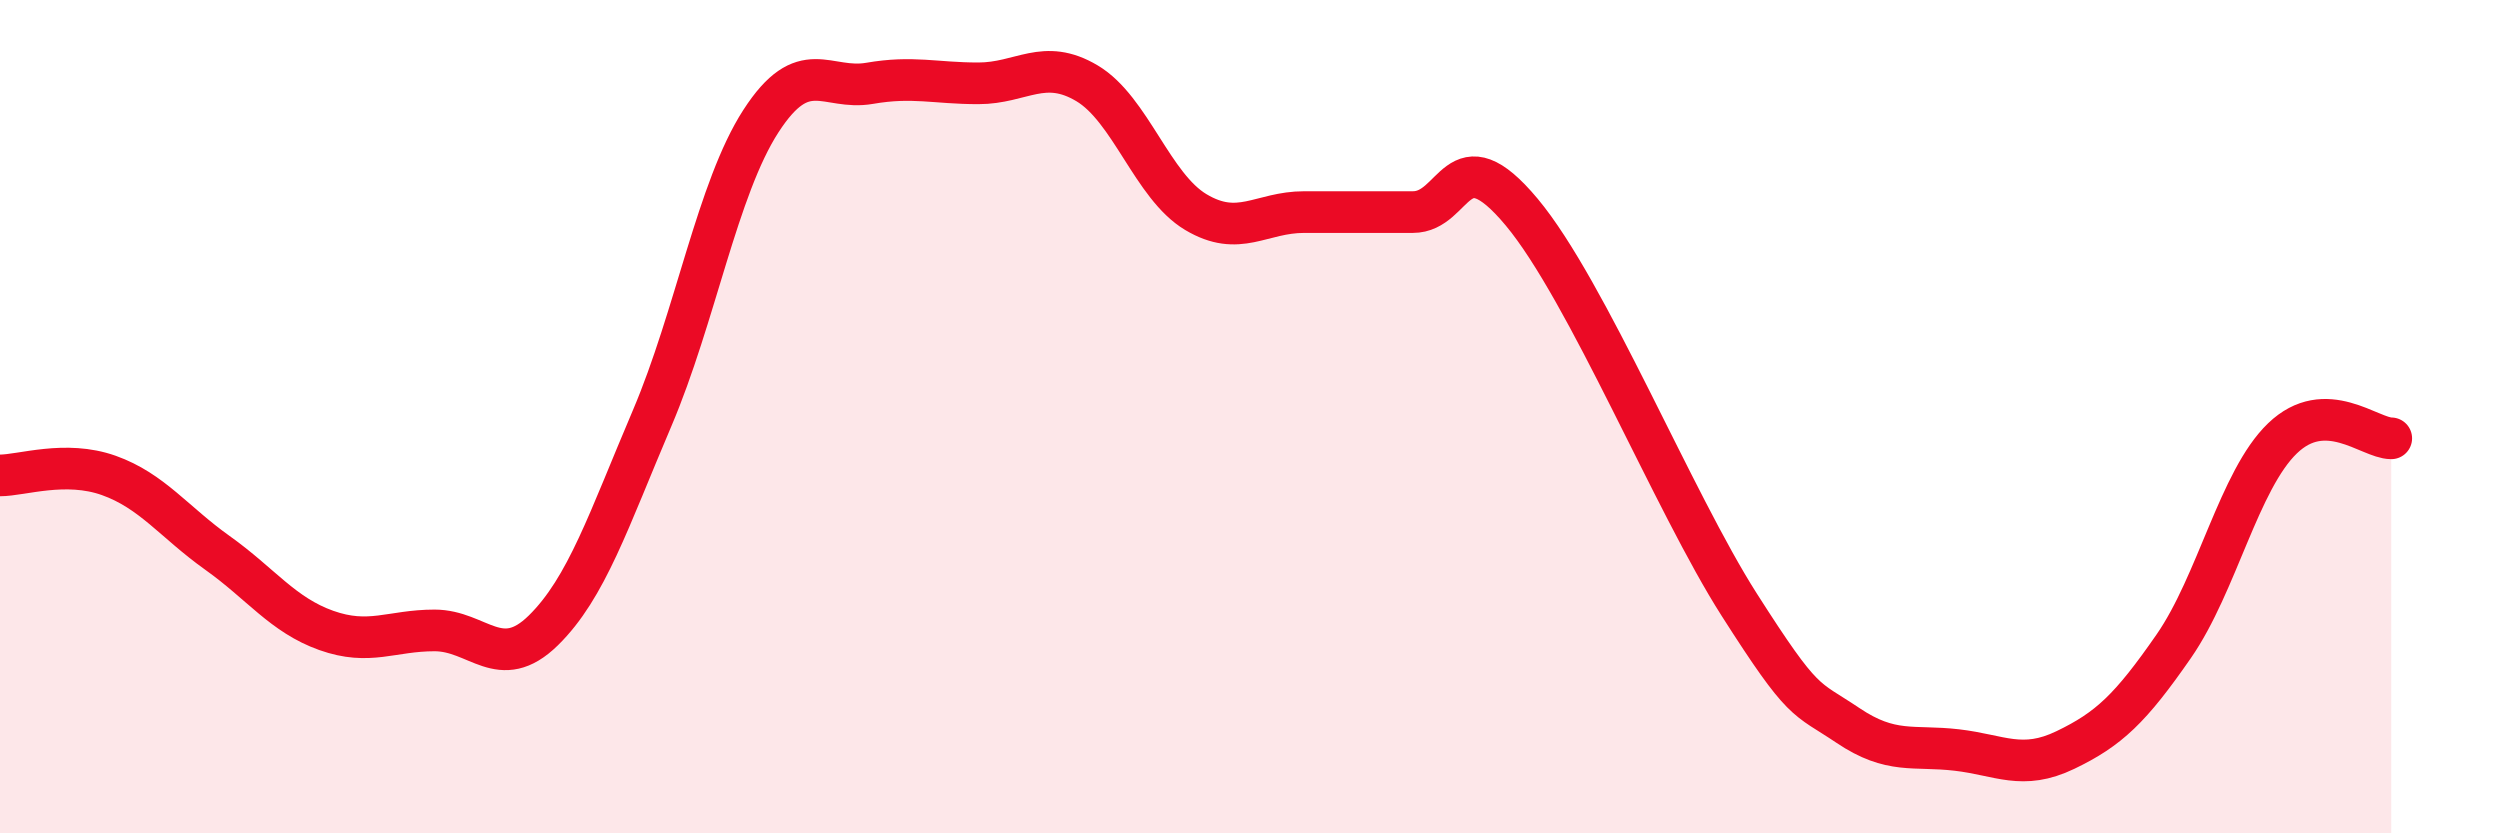
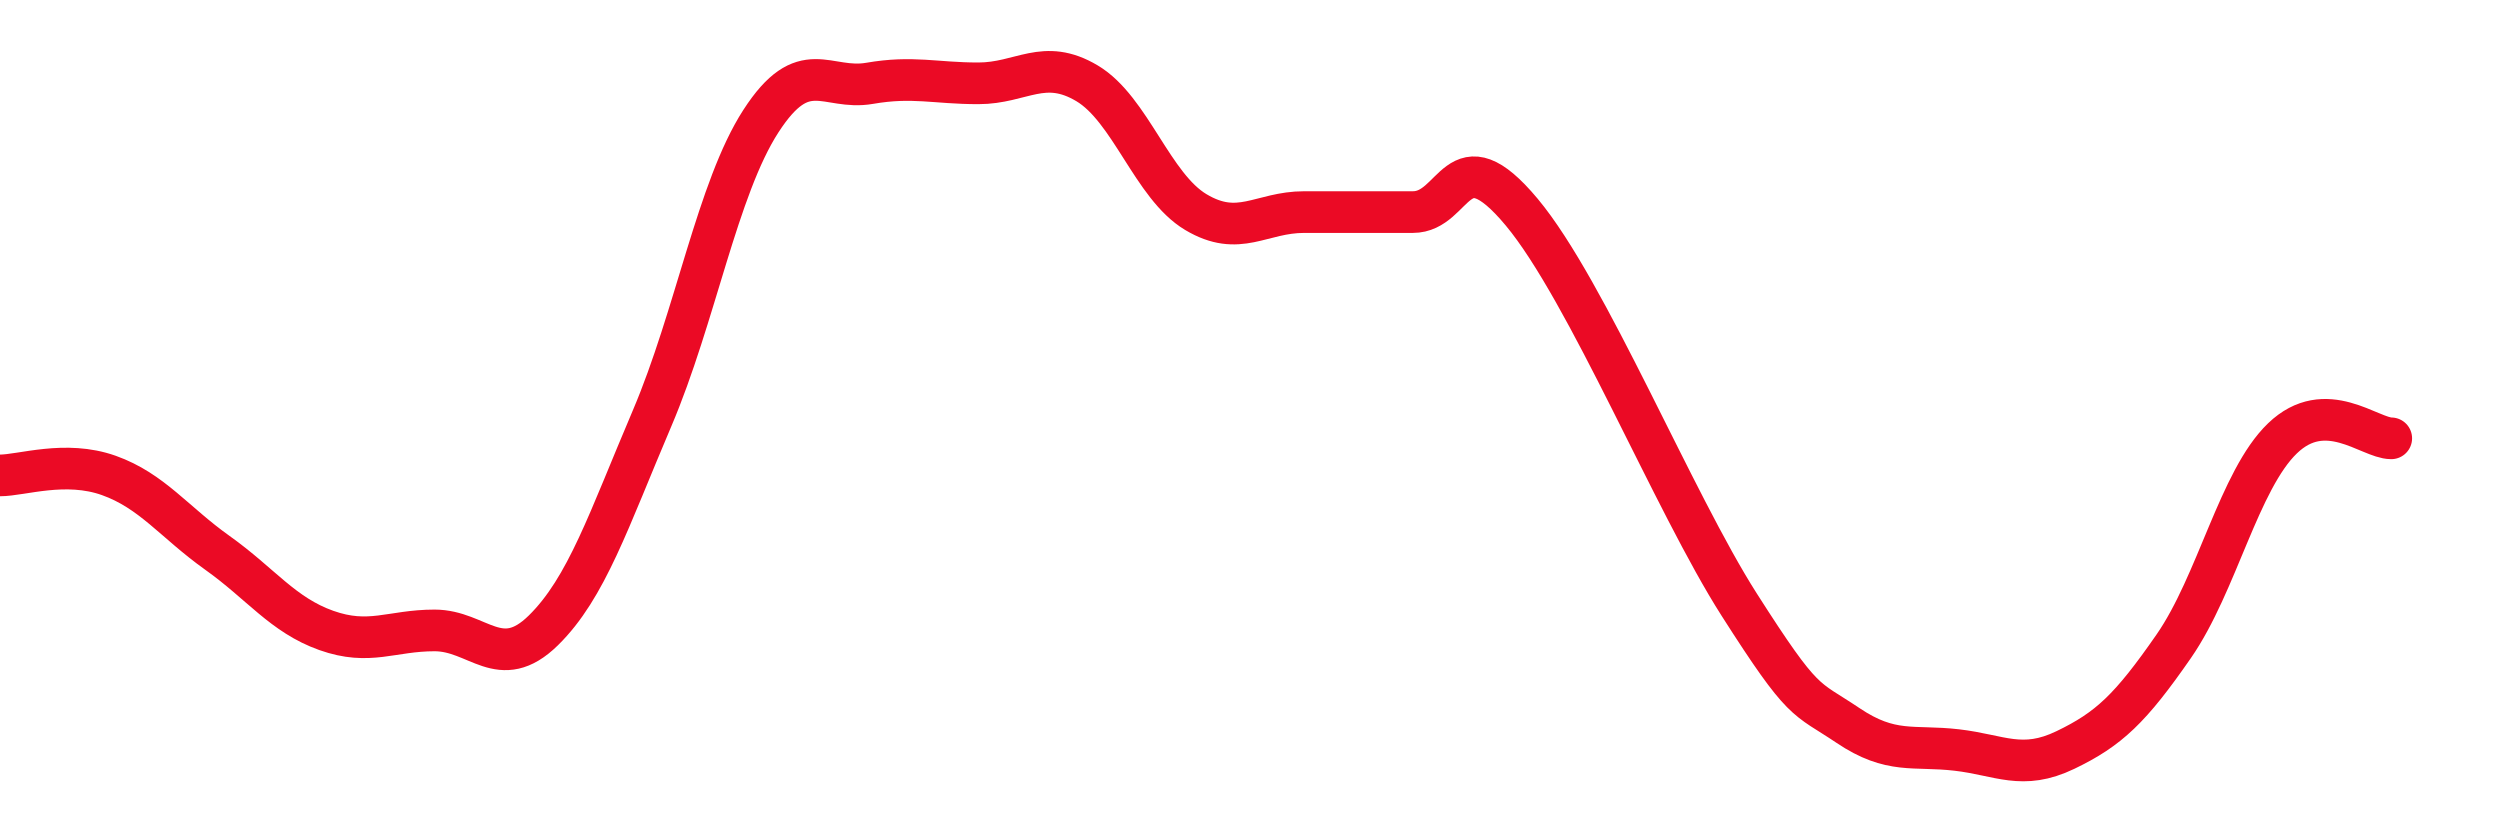
<svg xmlns="http://www.w3.org/2000/svg" width="60" height="20" viewBox="0 0 60 20">
-   <path d="M 0,11.41 C 0.52,11.41 1.57,11.04 2.61,11.41 C 3.65,11.78 4.18,12.53 5.22,13.27 C 6.26,14.01 6.79,14.76 7.83,15.13 C 8.87,15.5 9.39,15.13 10.43,15.13 C 11.47,15.13 12,16.15 13.04,15.13 C 14.08,14.11 14.61,12.48 15.65,10.04 C 16.69,7.6 17.22,4.52 18.26,2.91 C 19.3,1.3 19.83,2.18 20.87,2 C 21.91,1.82 22.44,2 23.48,2 C 24.52,2 25.05,1.38 26.09,2 C 27.13,2.62 27.66,4.47 28.7,5.09 C 29.74,5.71 30.26,5.09 31.3,5.09 C 32.34,5.09 32.87,5.09 33.91,5.09 C 34.95,5.09 34.95,3.21 36.52,5.09 C 38.09,6.97 40.17,12.05 41.74,14.51 C 43.31,16.97 43.31,16.71 44.35,17.41 C 45.39,18.11 45.92,17.88 46.96,18 C 48,18.12 48.53,18.5 49.57,18 C 50.61,17.5 51.13,17.01 52.17,15.51 C 53.21,14.01 53.74,11.52 54.78,10.52 C 55.82,9.52 56.87,10.52 57.39,10.52L57.39 20L0 20Z" fill="#EB0A25" opacity="0.1" stroke-linecap="round" stroke-linejoin="round" />
  <path d="M 0,11.41 C 0.52,11.41 1.57,11.04 2.61,11.41 C 3.65,11.78 4.18,12.53 5.22,13.27 C 6.26,14.01 6.79,14.76 7.83,15.13 C 8.87,15.5 9.39,15.13 10.43,15.13 C 11.47,15.13 12,16.15 13.04,15.13 C 14.08,14.11 14.61,12.48 15.65,10.04 C 16.69,7.6 17.22,4.52 18.26,2.91 C 19.3,1.3 19.83,2.18 20.87,2 C 21.91,1.82 22.44,2 23.48,2 C 24.52,2 25.05,1.38 26.09,2 C 27.13,2.62 27.66,4.47 28.7,5.09 C 29.74,5.71 30.26,5.09 31.3,5.09 C 32.34,5.09 32.87,5.09 33.91,5.09 C 34.95,5.09 34.95,3.21 36.52,5.09 C 38.09,6.97 40.17,12.05 41.74,14.51 C 43.31,16.97 43.31,16.71 44.35,17.41 C 45.39,18.11 45.92,17.88 46.96,18 C 48,18.12 48.53,18.5 49.57,18 C 50.61,17.5 51.13,17.01 52.17,15.51 C 53.21,14.01 53.74,11.52 54.78,10.52 C 55.82,9.52 56.87,10.52 57.39,10.52" stroke="#EB0A25" stroke-width="1" fill="none" stroke-linecap="round" stroke-linejoin="round" />
</svg>